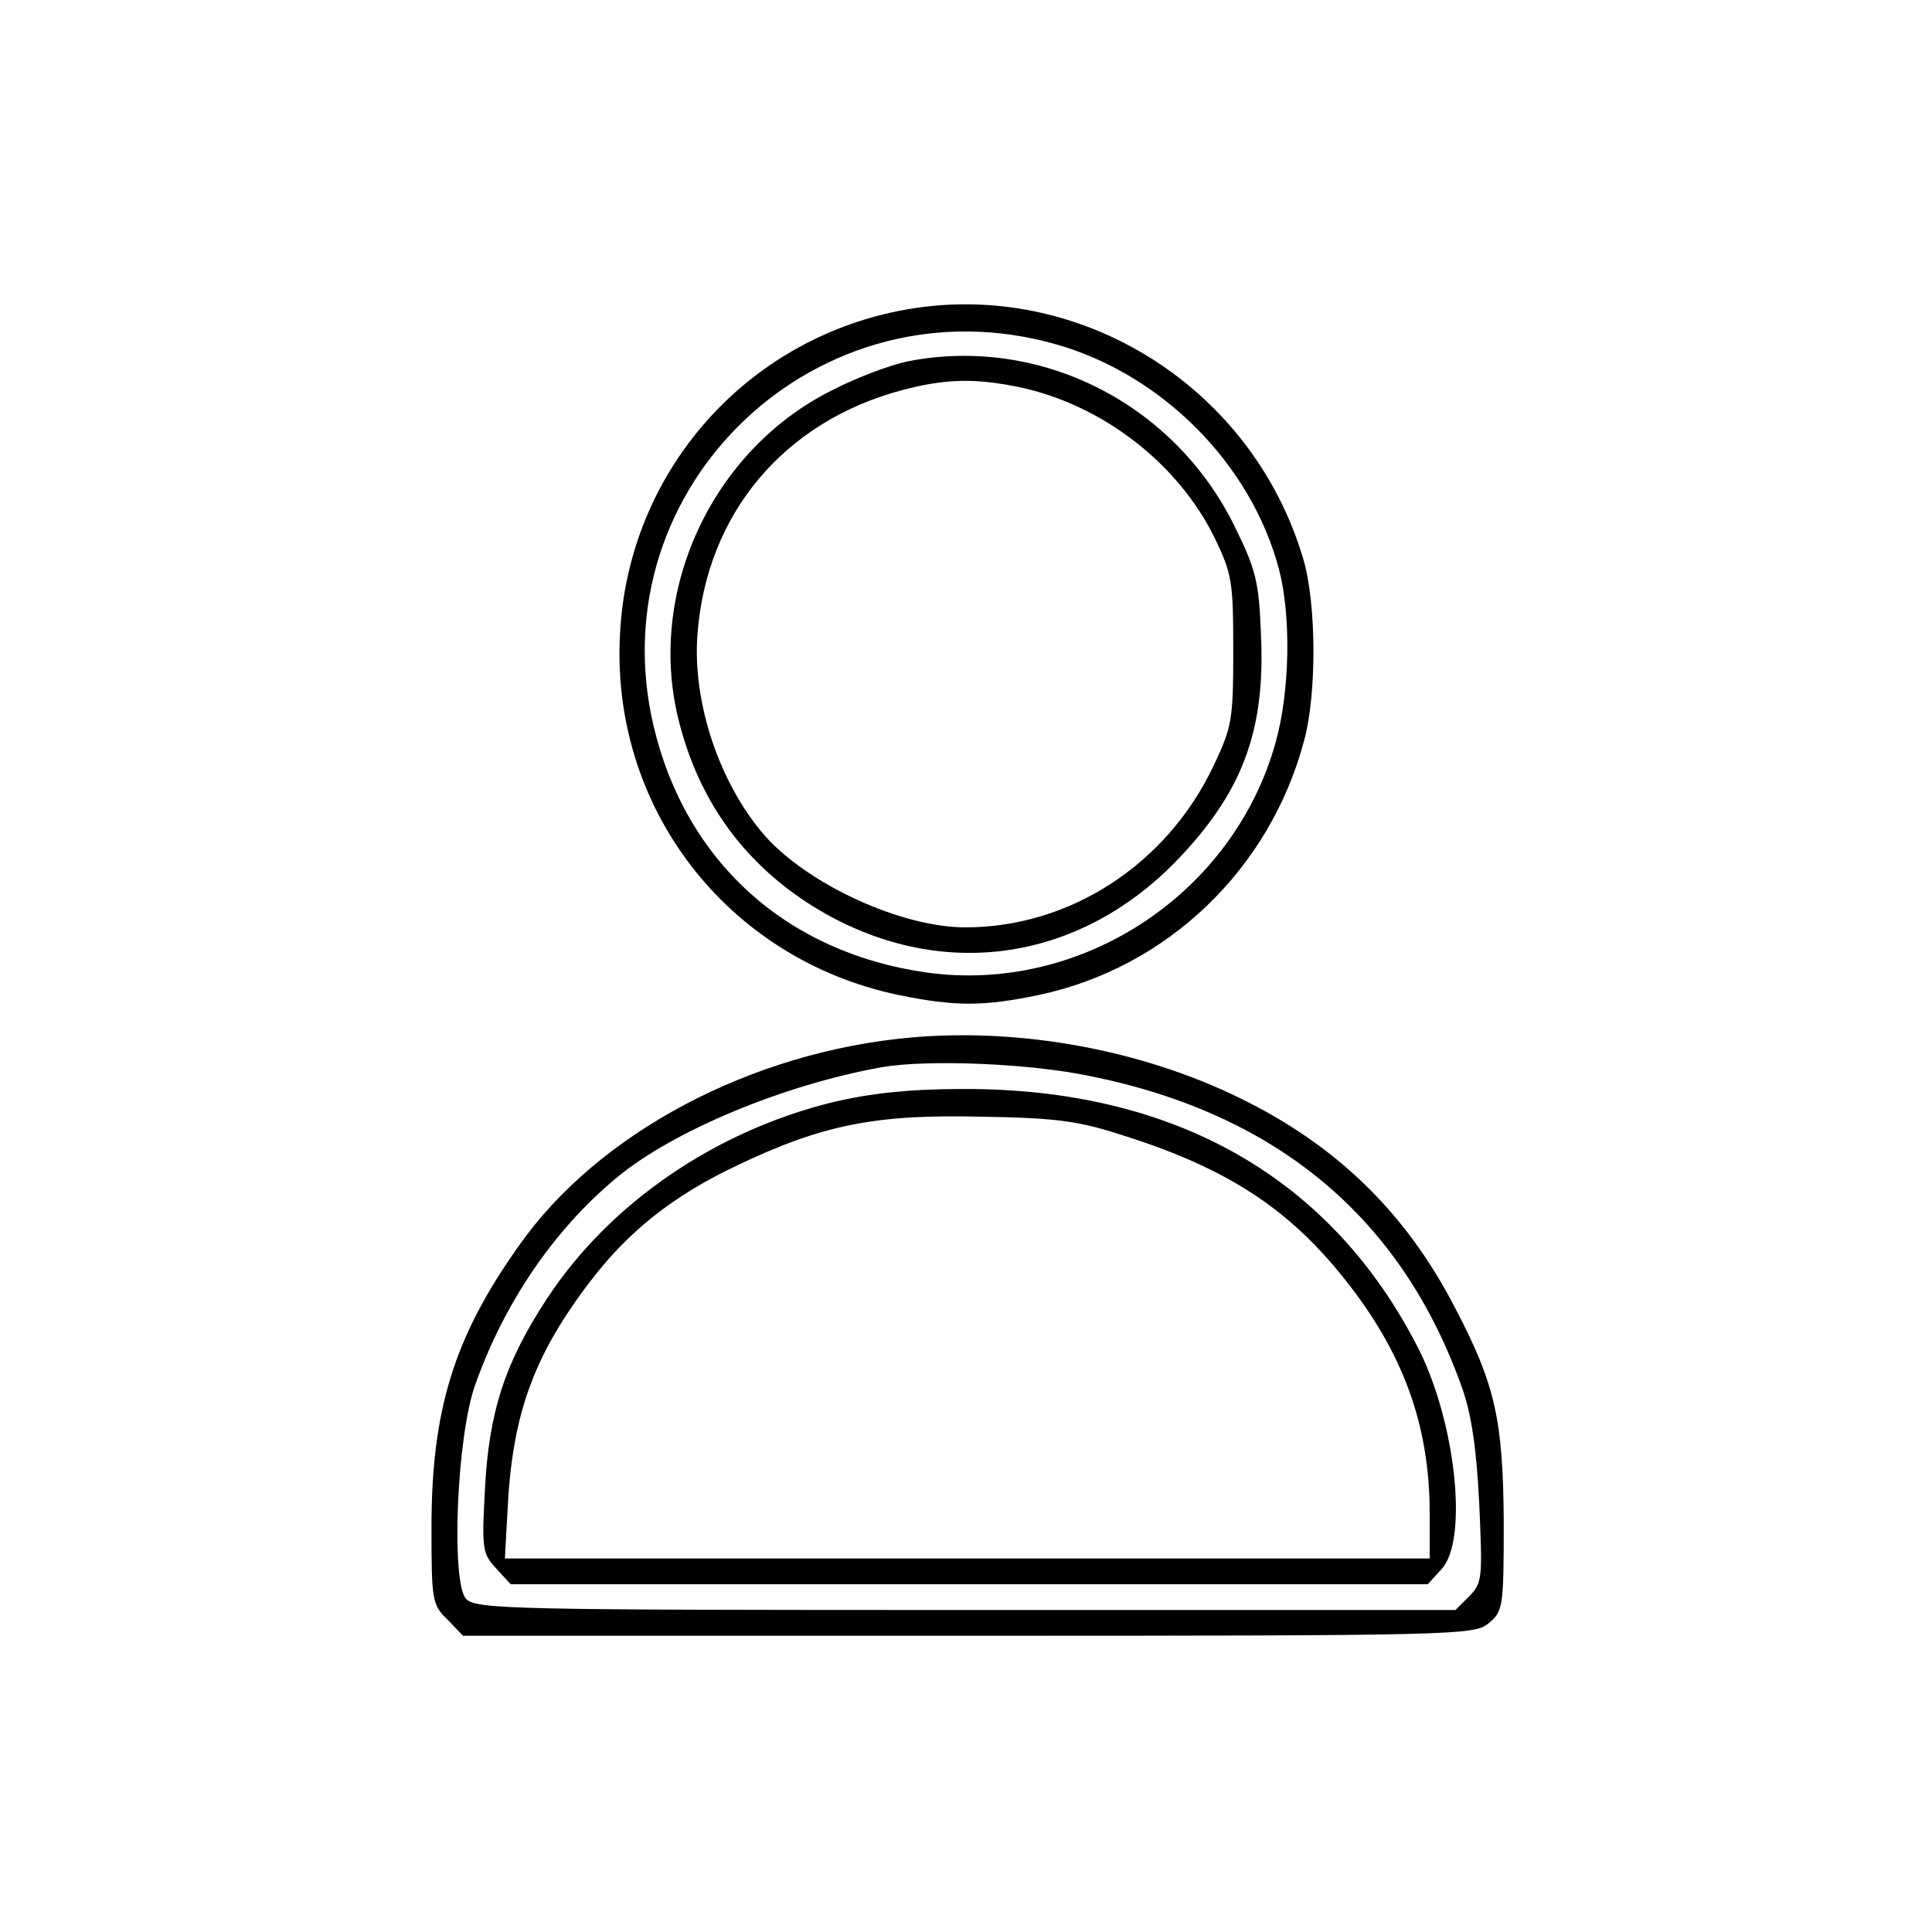
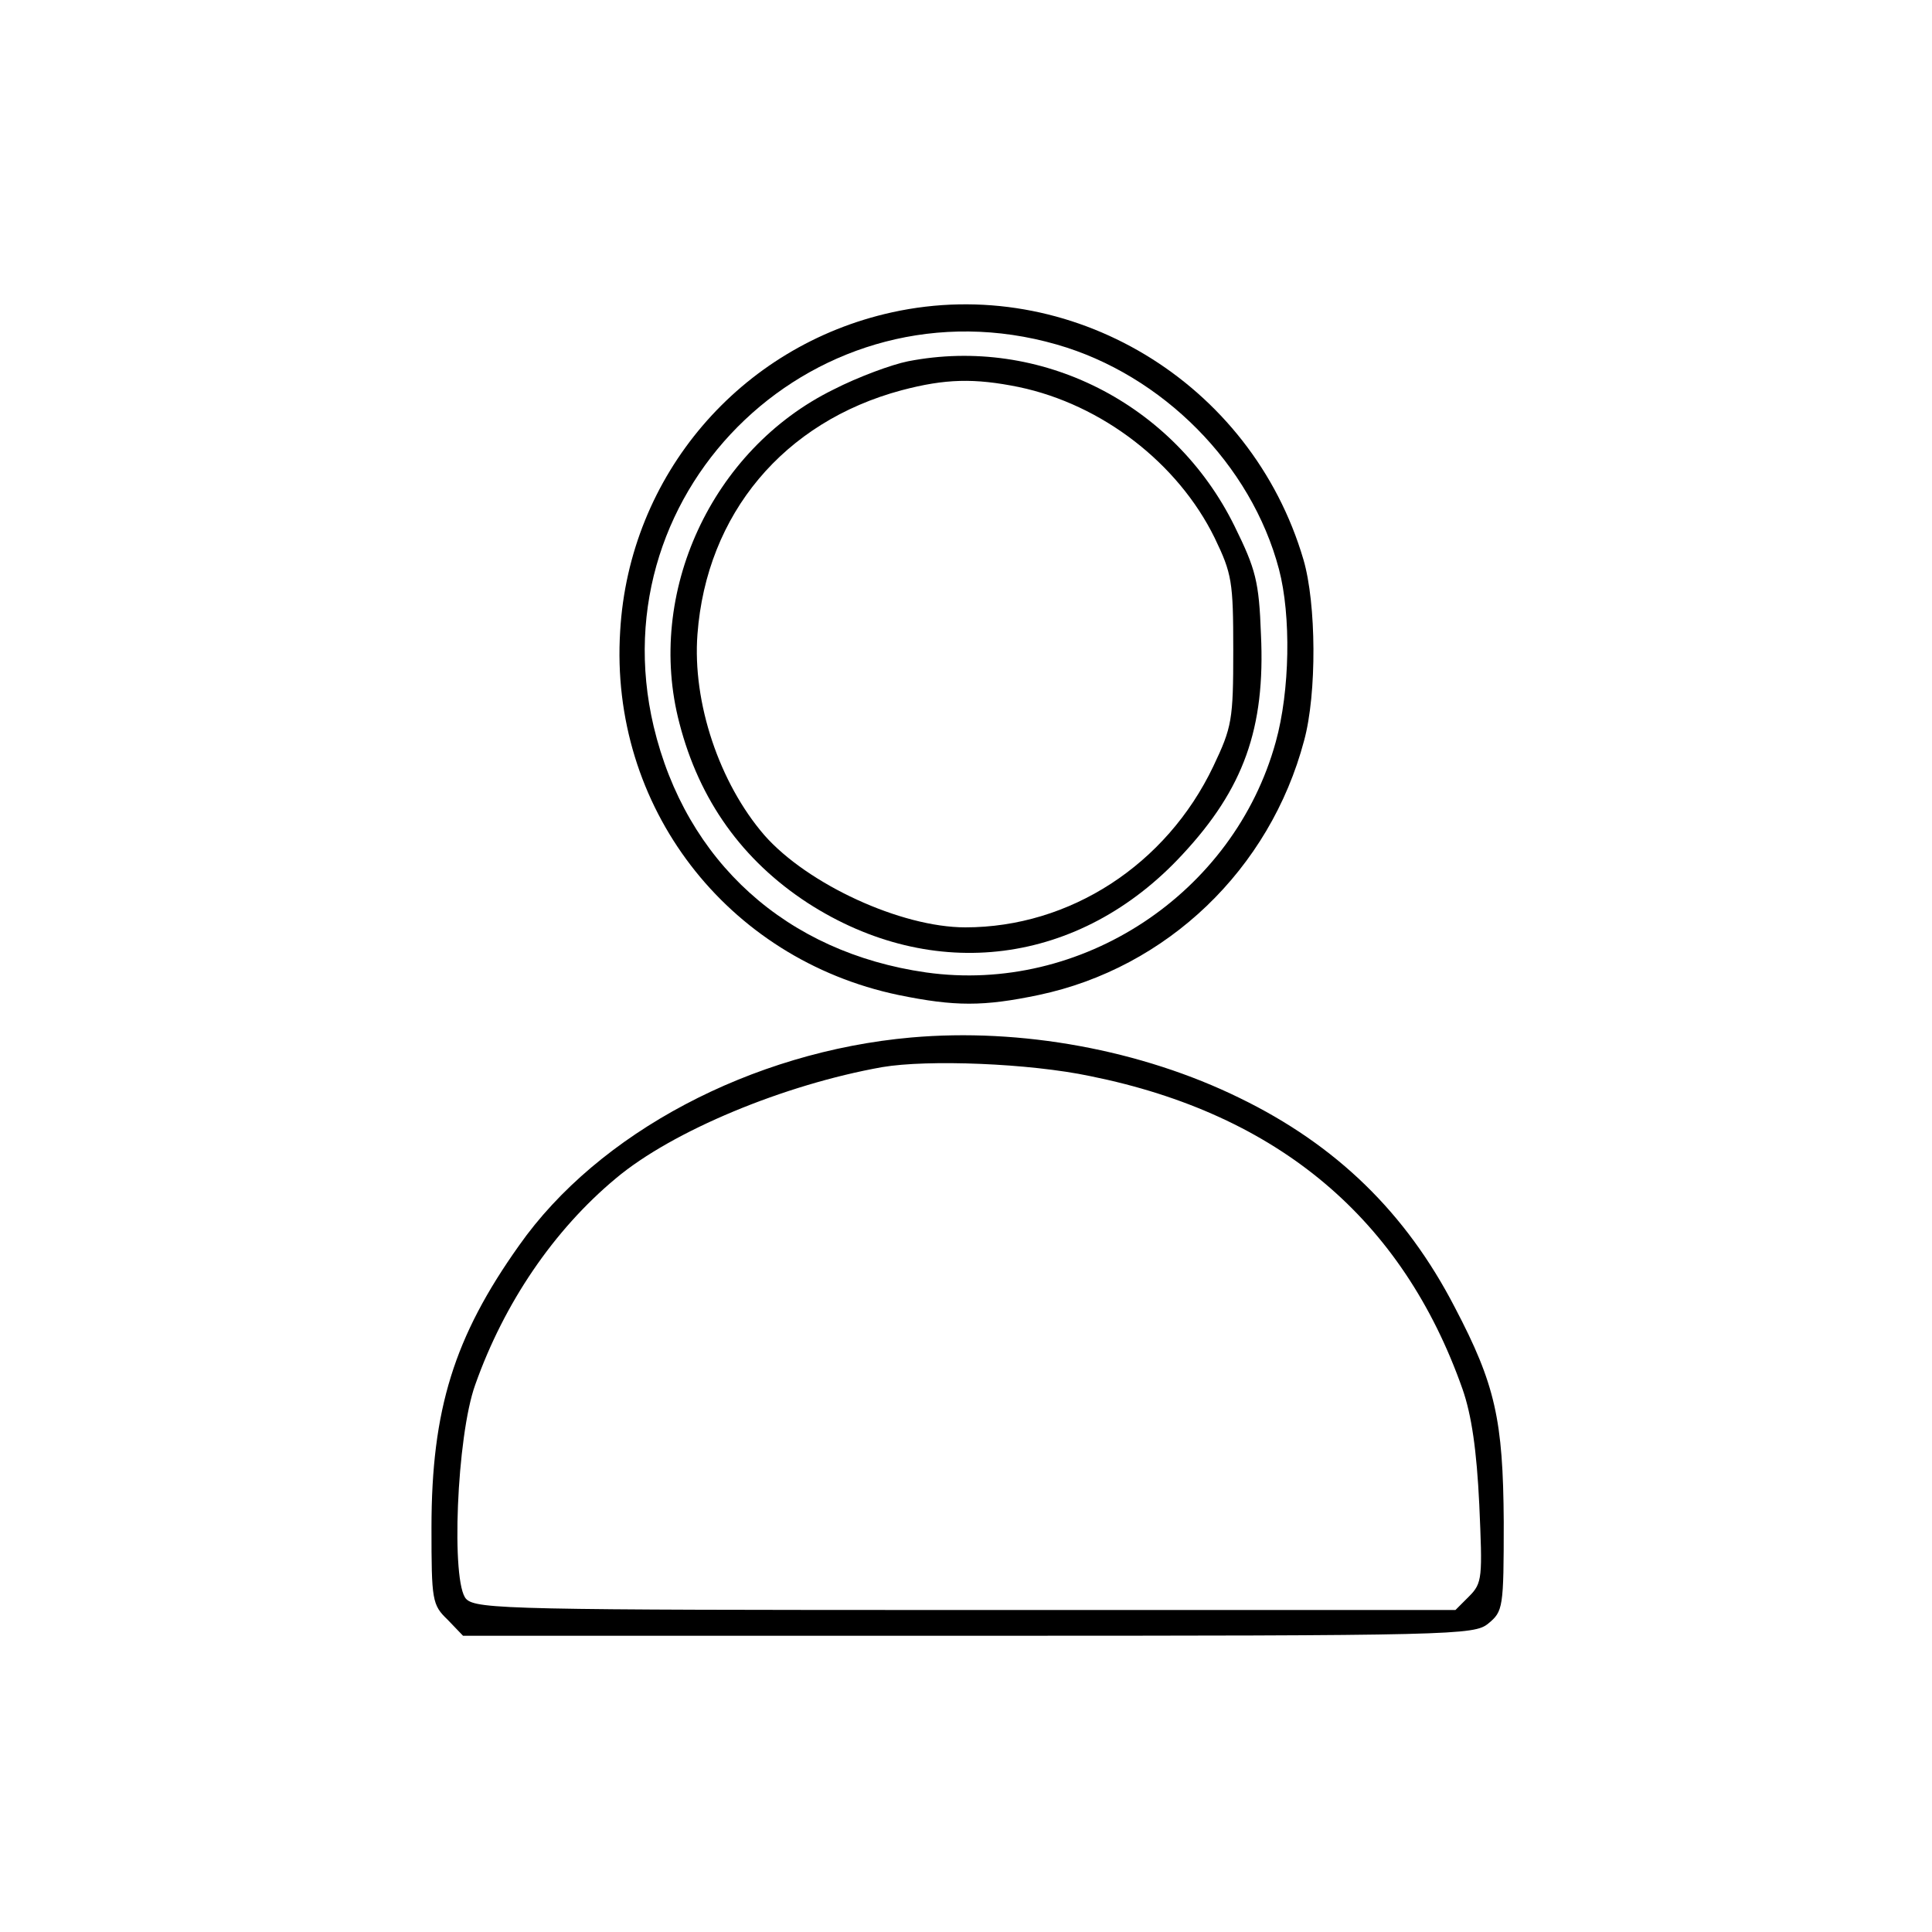
<svg xmlns="http://www.w3.org/2000/svg" version="1.0" width="300pt" height="300pt" viewBox="0 0 300 300" preserveAspectRatio="xMidYMid meet">
  <g transform="translate(0,300) scale(0.1,-0.1)" fill="#000000" stroke="none">
    <path d="M1385 2515 c-236 -52 -408 -253 -422 -495 -17 -272 165 -509 432 -565 88 -18 132 -18 218 0 199 42 359 195 412 395 20 73 19 213 -1 281 -81 276 -362 445 -639 384z m256 -50 c164 -47 302 -186 345 -349 19 -72 17 -189 -5 -268 -65 -236 -302 -392 -543 -358 -217 31 -373 172 -423 382 -88 373 257 699 626 593z" />
    <path d="M1410 2439 c-25 -5 -77 -24 -116 -44 -189 -93 -292 -316 -239 -518 31 -120 98 -213 199 -279 195 -126 423 -97 582 75 95 102 129 196 122 342 -3 82 -8 101 -41 168 -94 191 -302 296 -507 256z m172 -40 c129 -27 247 -118 304 -234 27 -56 29 -68 29 -175 0 -108 -2 -119 -31 -180 -73 -153 -223 -250 -385 -250 -100 0 -245 67 -312 143 -70 81 -112 206 -104 312 14 187 134 330 317 379 68 18 113 19 182 5z" />
    <path d="M1415 1389 c-248 -22 -486 -148 -609 -323 -101 -142 -136 -255 -136 -438 0 -113 1 -120 25 -143 l24 -25 784 0 c758 0 786 1 808 19 23 19 24 24 24 158 -1 158 -13 213 -76 333 -76 147 -184 252 -334 325 -153 75 -340 109 -510 94z m278 -60 c292 -59 485 -222 578 -486 14 -40 22 -95 26 -179 5 -114 5 -122 -16 -143 l-21 -21 -759 0 c-701 0 -761 1 -777 17 -24 24 -15 253 14 333 45 127 122 240 218 320 88 74 262 146 414 173 71 12 228 6 323 -14z" />
-     <path d="M1295 1289 c-185 -45 -349 -158 -446 -306 -65 -99 -90 -176 -96 -296 -5 -92 -4 -99 17 -122 l23 -25 712 0 712 0 21 23 c42 44 23 225 -34 340 -135 268 -380 408 -712 406 -80 0 -142 -7 -197 -20z m455 -54 c156 -50 251 -112 337 -220 92 -115 133 -228 133 -365 l0 -70 -718 0 -718 0 4 73 c7 148 39 239 126 354 61 81 132 137 232 184 132 63 215 79 379 75 120 -2 152 -7 225 -31z" />
  </g>
</svg>